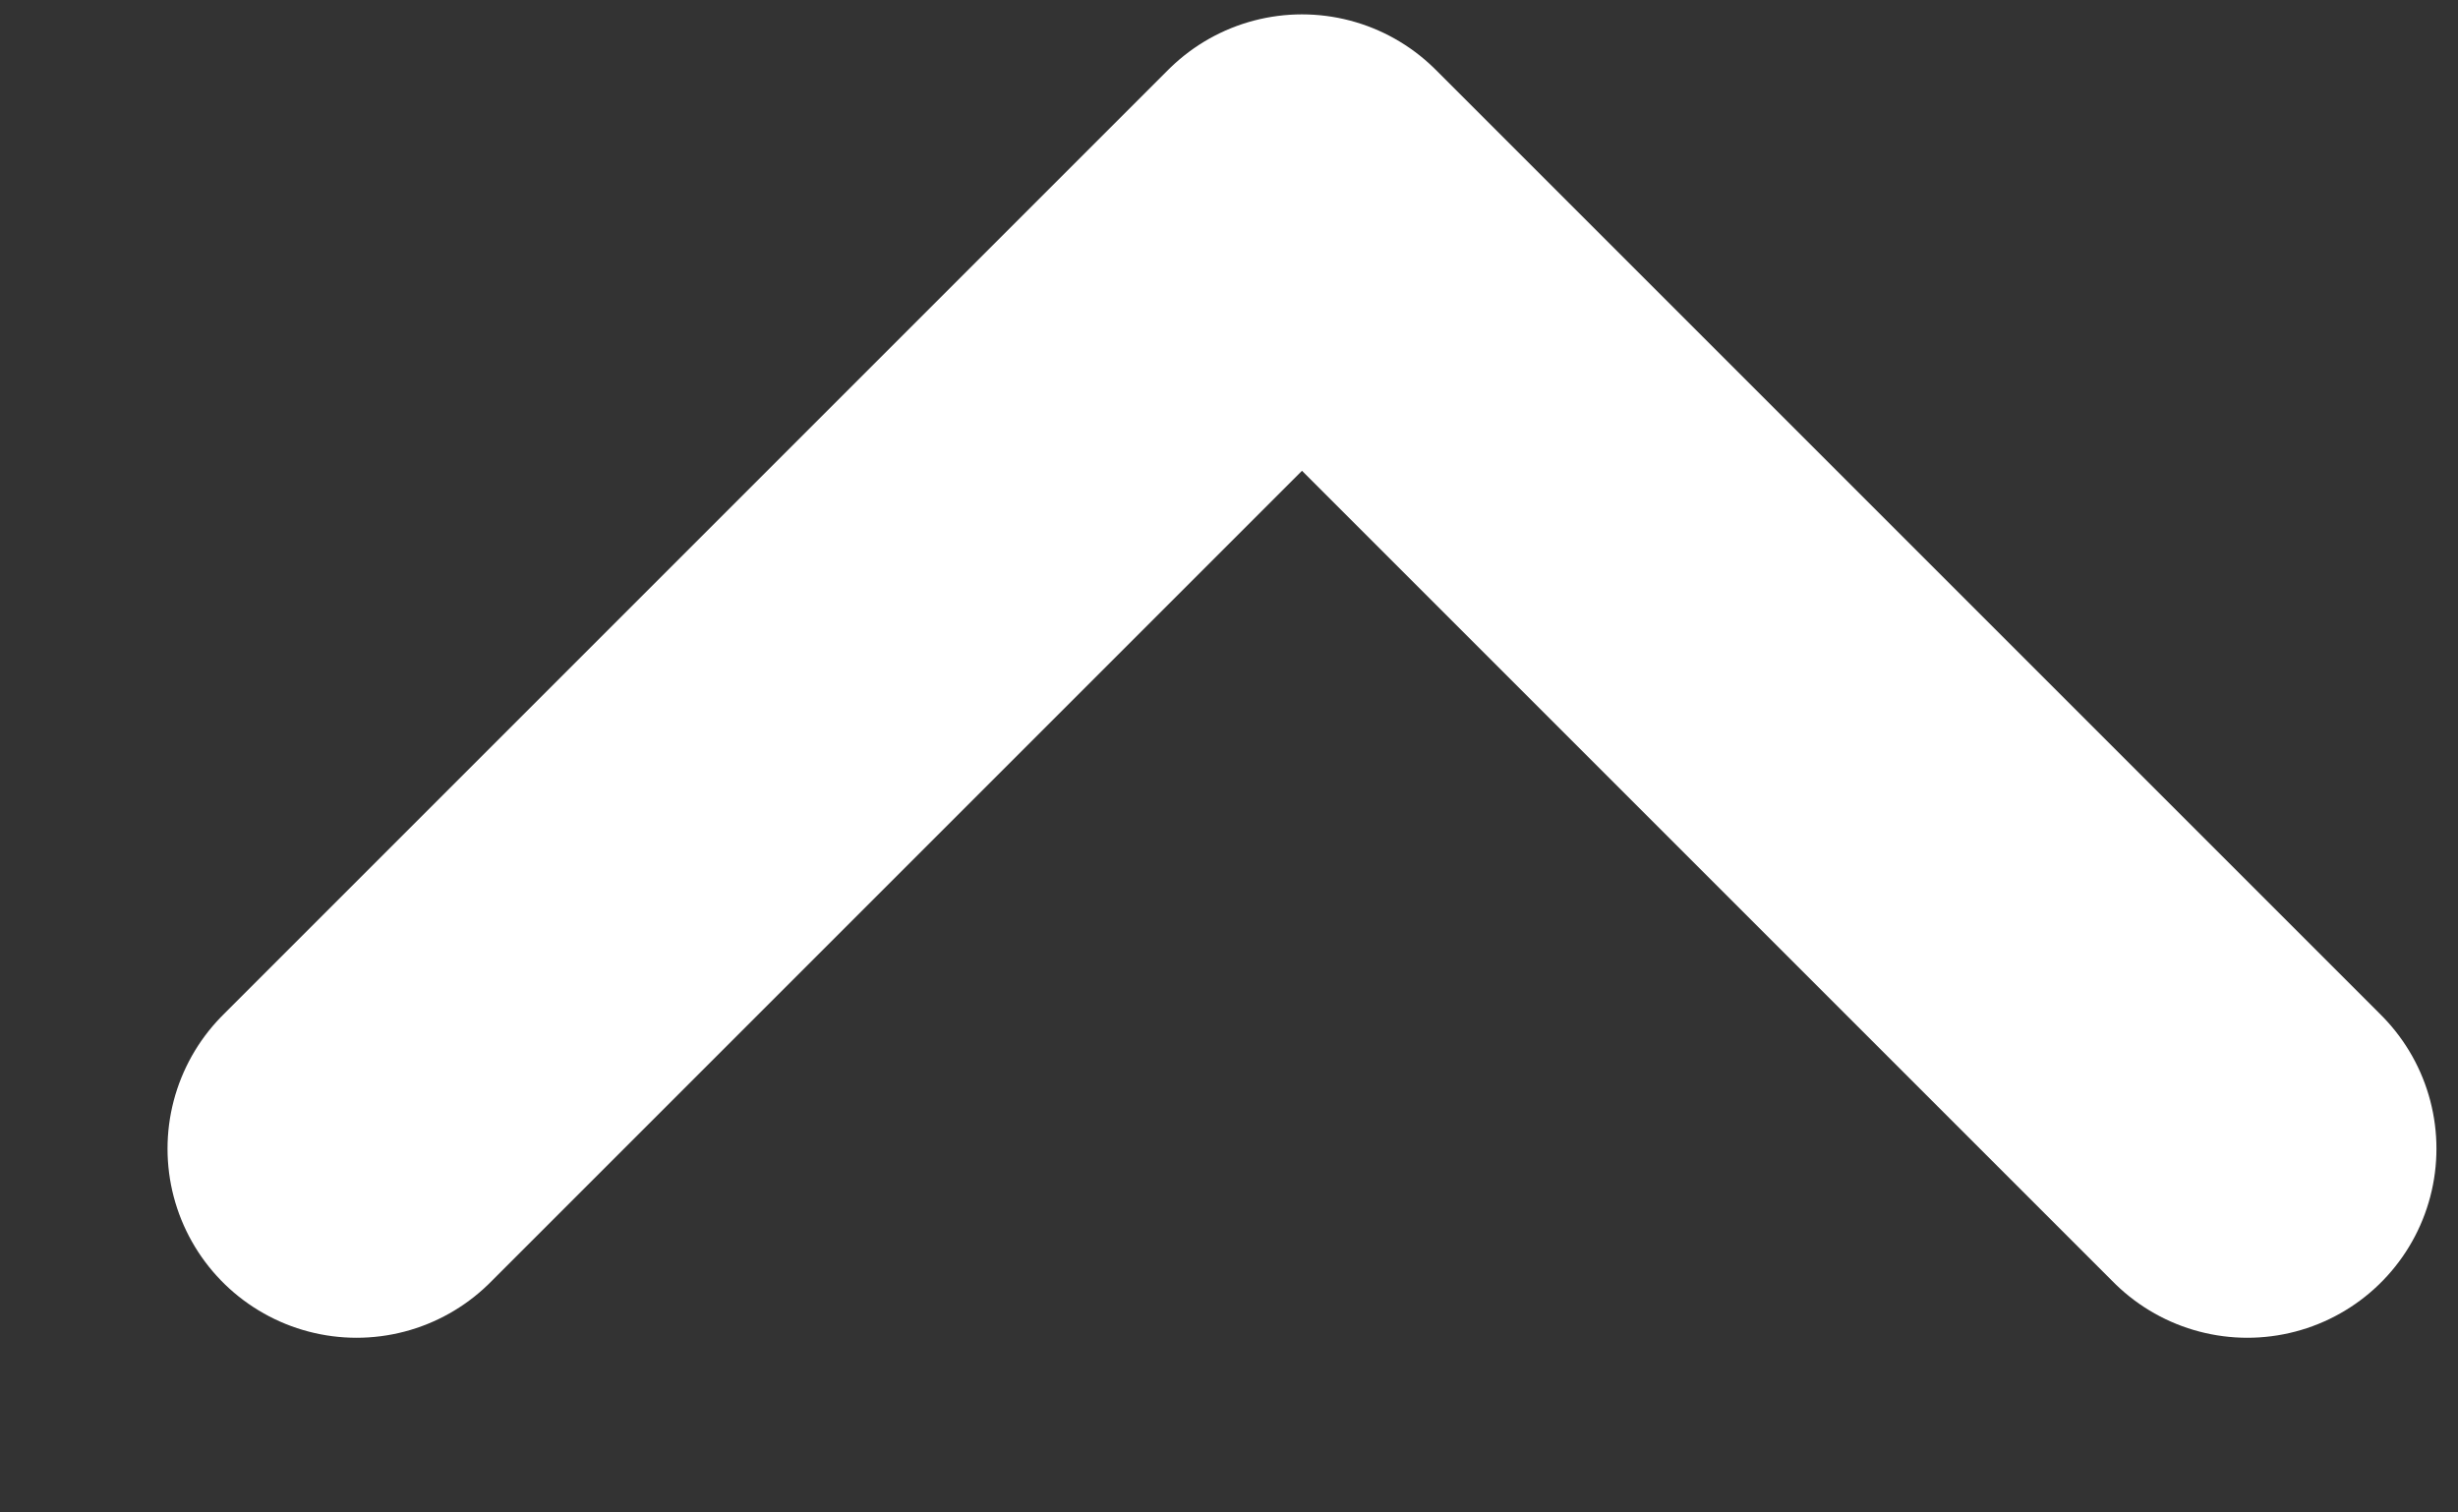
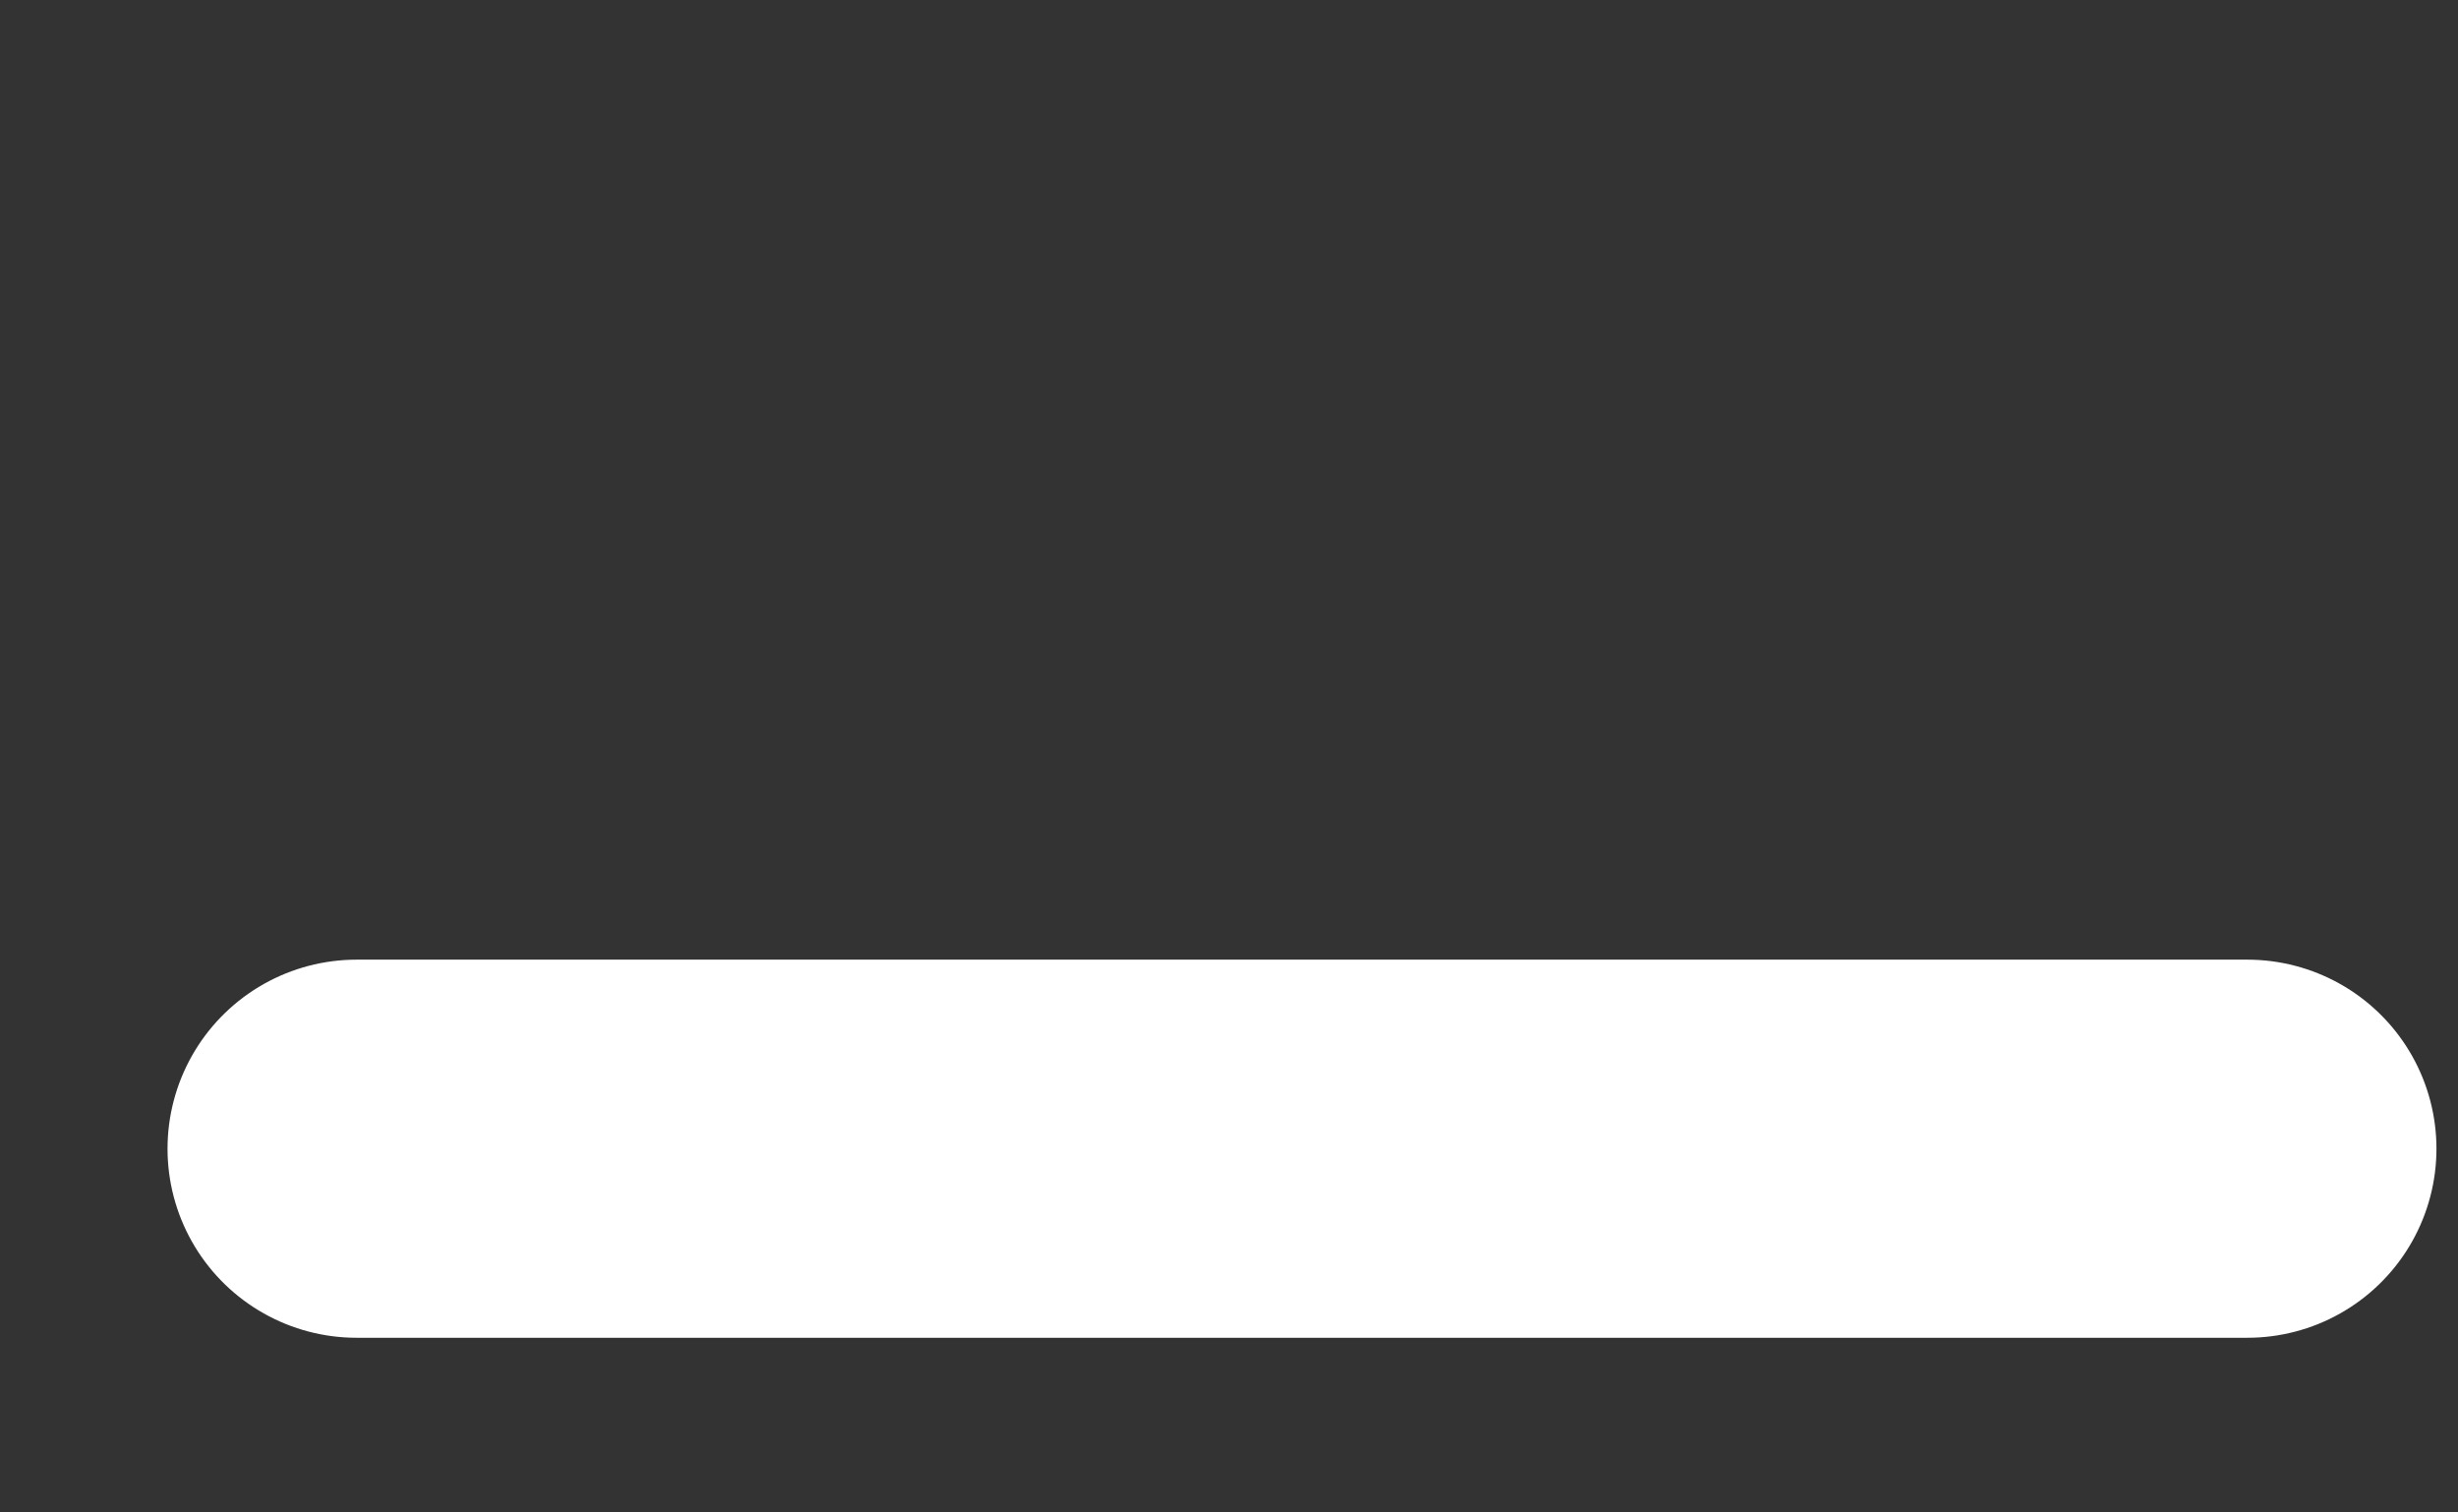
<svg xmlns="http://www.w3.org/2000/svg" width="13" height="8" viewBox="0 0 13 8" fill="none">
  <rect x="0" y="0" width="13" height="8" fill="#333333" stroke="none" />
-   <path d="M1.886 6.076L6.886 1.076L11.886 6.076" stroke="white" stroke-width="2" stroke-linecap="round" stroke-linejoin="round" />
+   <path d="M1.886 6.076L11.886 6.076" stroke="white" stroke-width="2" stroke-linecap="round" stroke-linejoin="round" />
</svg>